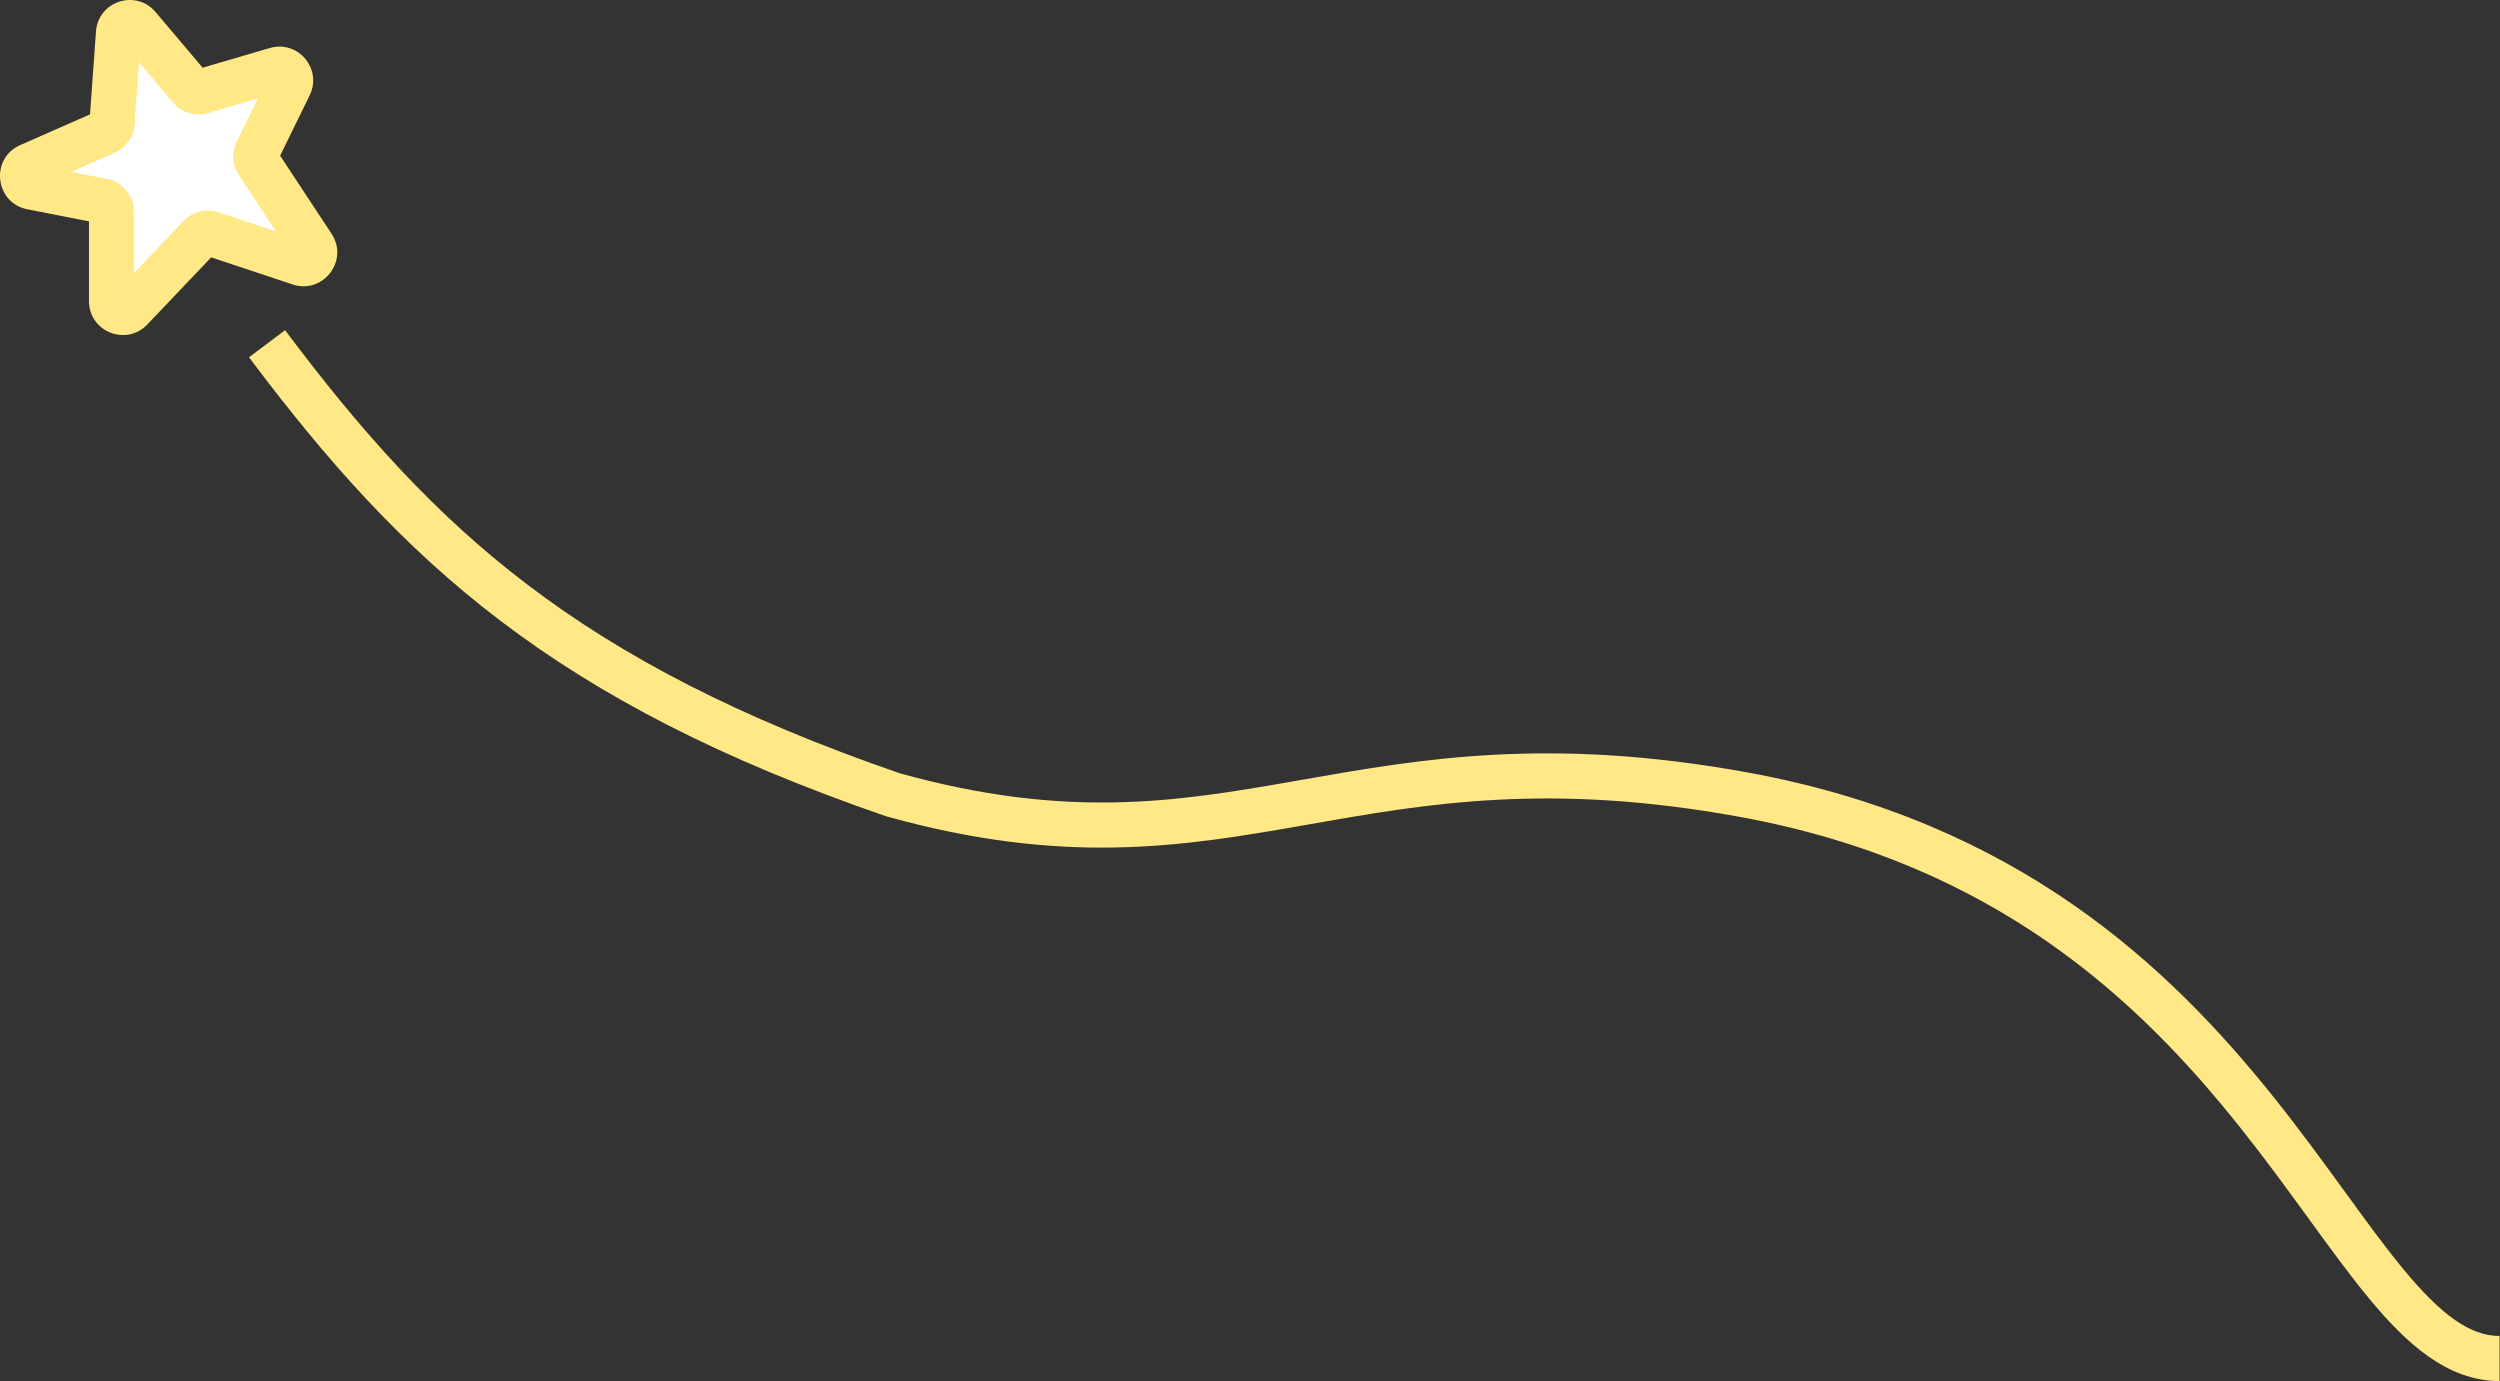
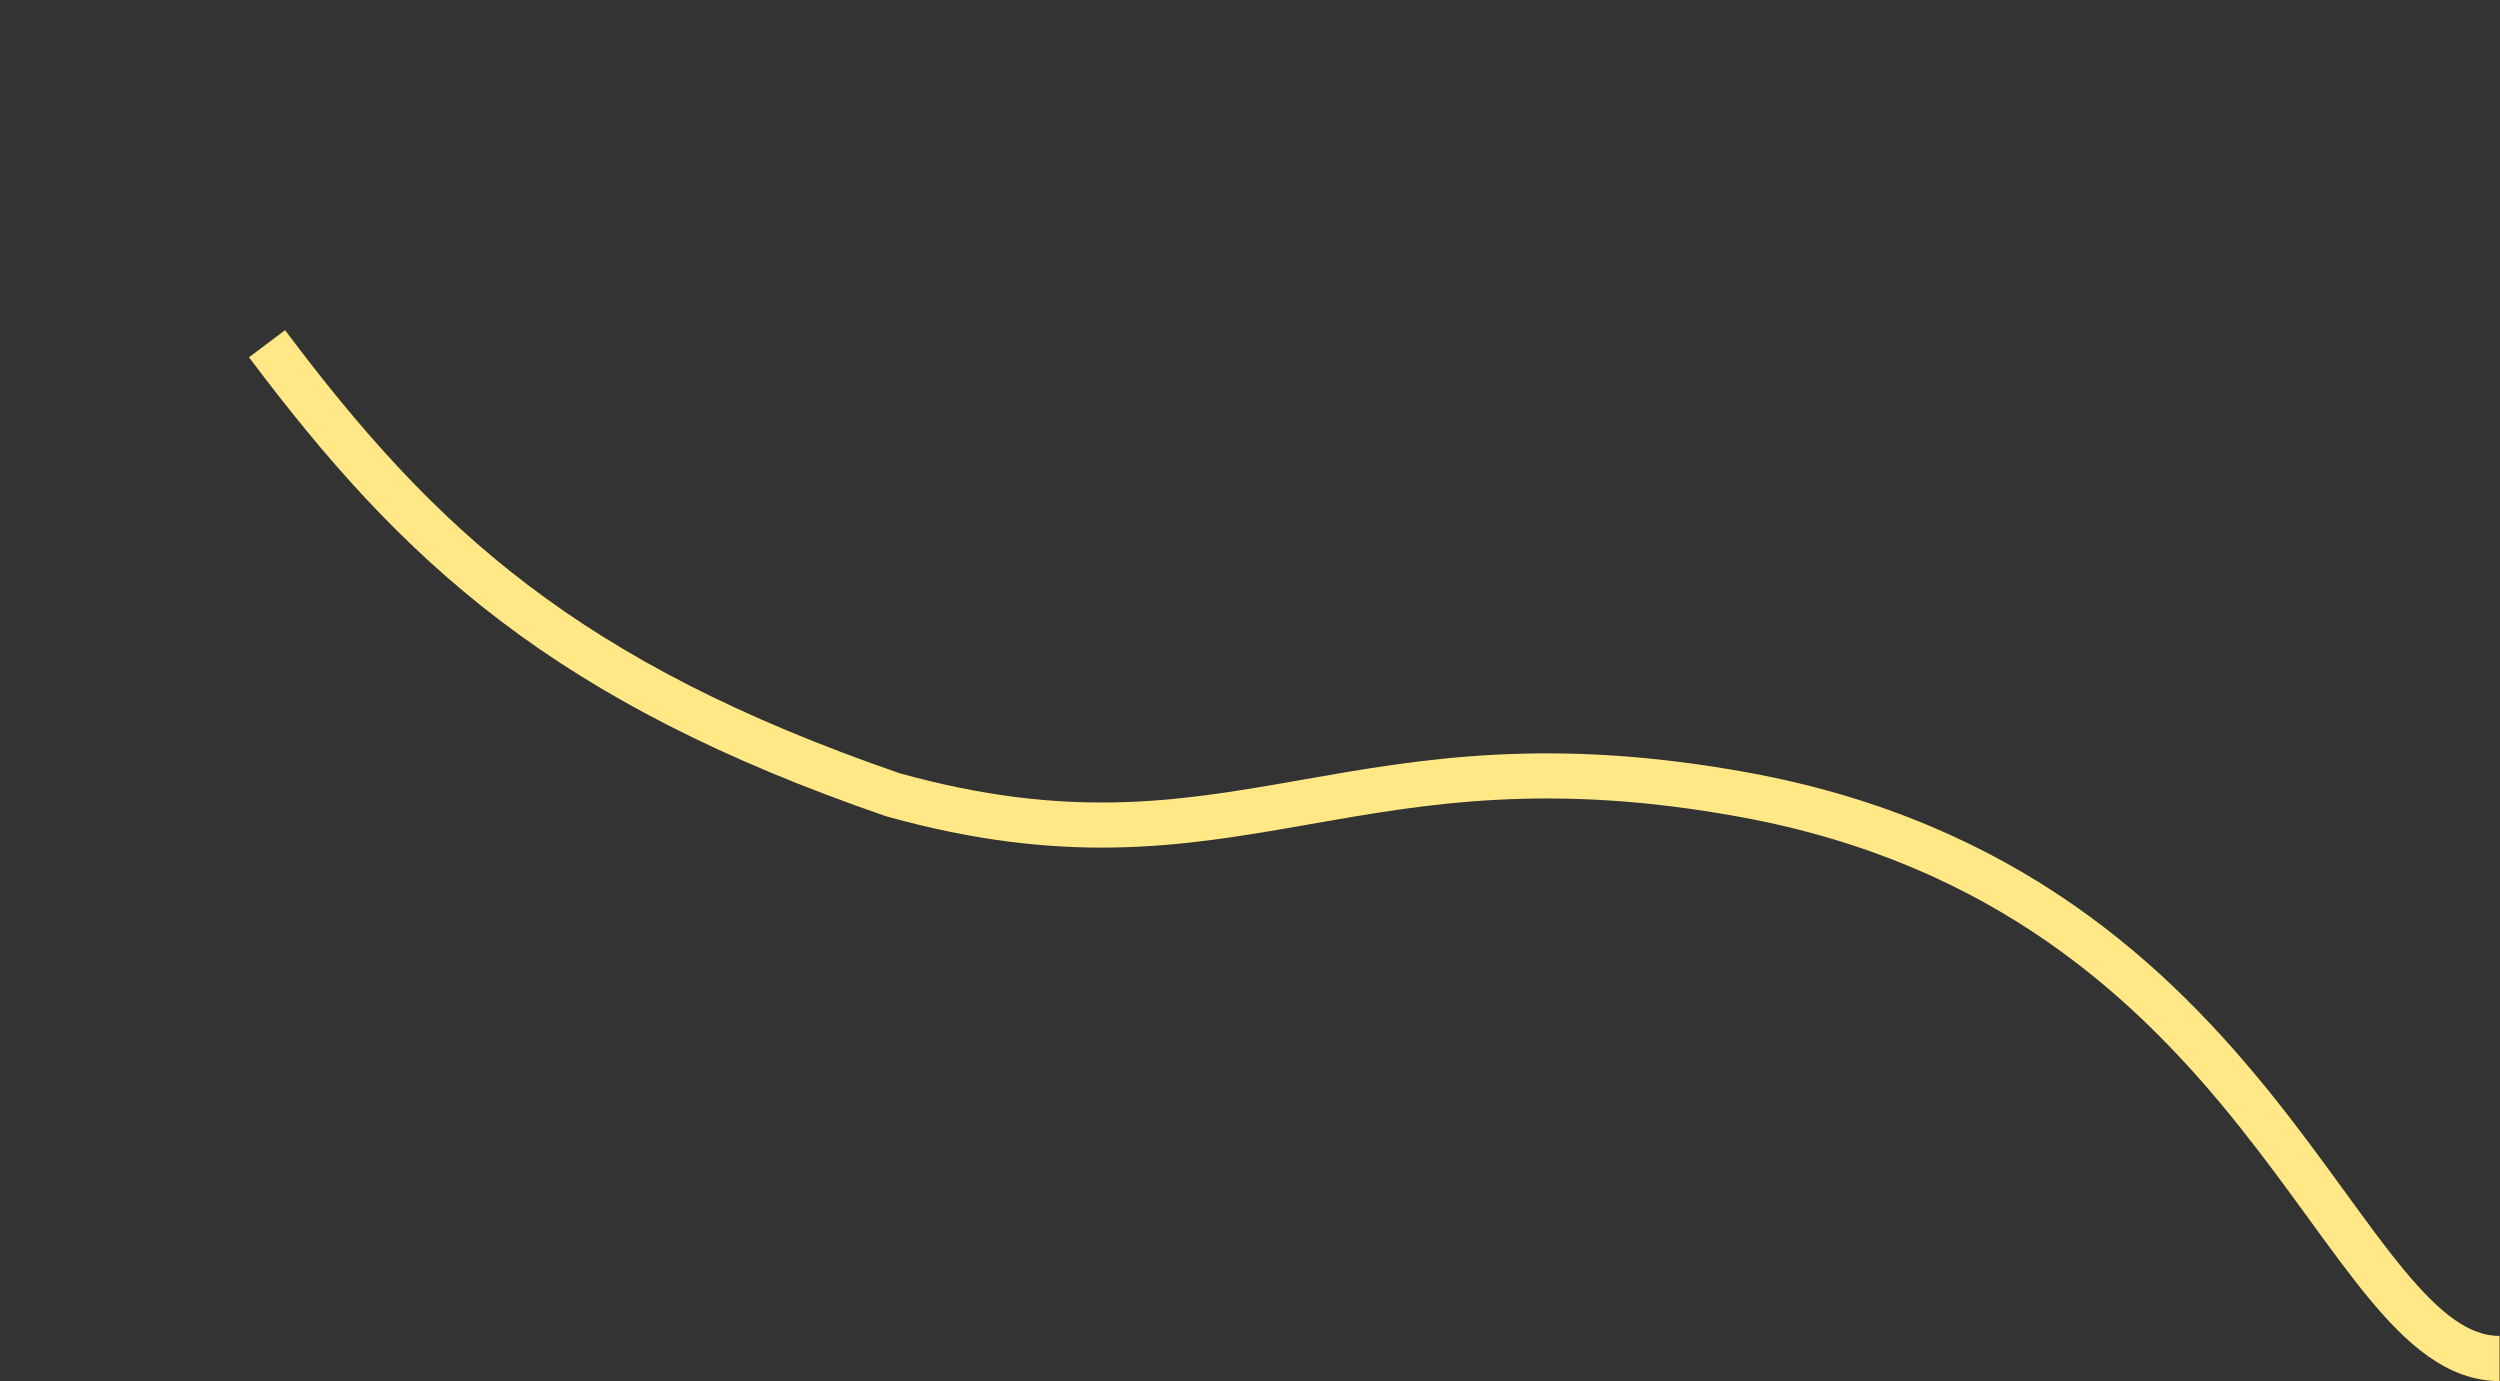
<svg xmlns="http://www.w3.org/2000/svg" width="887" height="490" viewBox="0 0 887 490" fill="none">
  <rect x="0" y="0" width="887" height="490" fill="#333333" stroke="none" />
-   <path d="M70.548 33.768L96.867 26.055C100.205 25.076 103.115 28.53 101.584 31.654L90.094 55.103C89.471 56.375 89.567 57.882 90.347 59.065L109.86 88.671C111.95 91.841 108.862 95.866 105.259 94.669L73.931 84.259C72.461 83.771 70.84 84.175 69.772 85.299L45.373 110.948C42.883 113.566 38.474 111.803 38.474 108.191L38.474 76.579C38.474 74.667 37.119 73.021 35.242 72.654L10.136 67.735C6.294 66.982 5.709 61.728 9.292 60.148L36.27 48.255C37.626 47.657 38.54 46.359 38.646 44.882L40.935 13.07C41.192 9.493 45.663 8.035 47.979 10.773L66.368 32.512C67.391 33.721 69.029 34.213 70.548 33.768Z" fill="white" />
  <path fill-rule="evenodd" clip-rule="evenodd" d="M177.67 220.339C142.596 193.713 115.582 163.069 88.347 126.756L101.148 117.155C127.919 152.85 153.912 182.213 187.345 207.593C220.729 232.936 261.867 254.558 319.153 274.332C378.276 290.764 416.982 284.57 459.181 277.16C460.158 276.989 461.137 276.817 462.117 276.644C504.082 269.263 549.785 261.223 620.249 274.104C715.849 291.579 769.9 343.138 807.086 389.748C816.333 401.338 824.553 412.642 832.046 422.946L832.063 422.97C839.612 433.351 846.349 442.61 852.815 450.427C866.126 466.519 876.37 473.997 886.842 473.997V489.999C868.311 489.999 853.802 476.725 840.485 460.626C833.674 452.393 826.667 442.757 819.244 432.549L819.122 432.381C811.602 422.041 803.576 411.007 794.577 399.728C758.754 354.826 707.793 306.374 617.371 289.845C549.737 277.482 506.329 285.116 464.786 292.423C463.839 292.589 462.893 292.755 461.948 292.921C419.011 300.46 377.387 307.172 314.626 289.682L314.394 289.617L314.166 289.538C255.558 269.329 212.75 246.969 177.67 220.339Z" fill="#FFE885" />
-   <path fill-rule="evenodd" clip-rule="evenodd" d="M91.504 34.949L73.897 40.109C69.341 41.444 64.426 39.968 61.359 36.343L49.31 22.099L47.726 44.118C47.407 48.552 44.664 52.446 40.597 54.239L25.272 60.995L37.88 63.465C43.511 64.568 47.574 69.504 47.574 75.242L47.574 96.844L65.074 78.447C68.278 75.078 73.141 73.863 77.554 75.329L97.927 82.099L84.766 62.131C82.427 58.582 82.139 54.062 84.009 50.245L91.504 34.949ZM95.716 17.039C105.73 14.104 114.46 24.466 109.868 33.837L99.385 55.233L117.64 82.931C123.908 92.441 114.644 104.516 103.835 100.925L74.918 91.316L52.269 115.125C44.8 122.978 31.572 117.691 31.572 106.854L31.572 78.535L9.697 74.249C-1.83 71.99 -3.585 56.228 7.163 51.49L31.938 40.568L34.054 11.159C34.825 0.428 48.239 -3.945 55.187 4.269L71.895 24.02L95.716 17.039Z" fill="#FFE885" />
</svg>